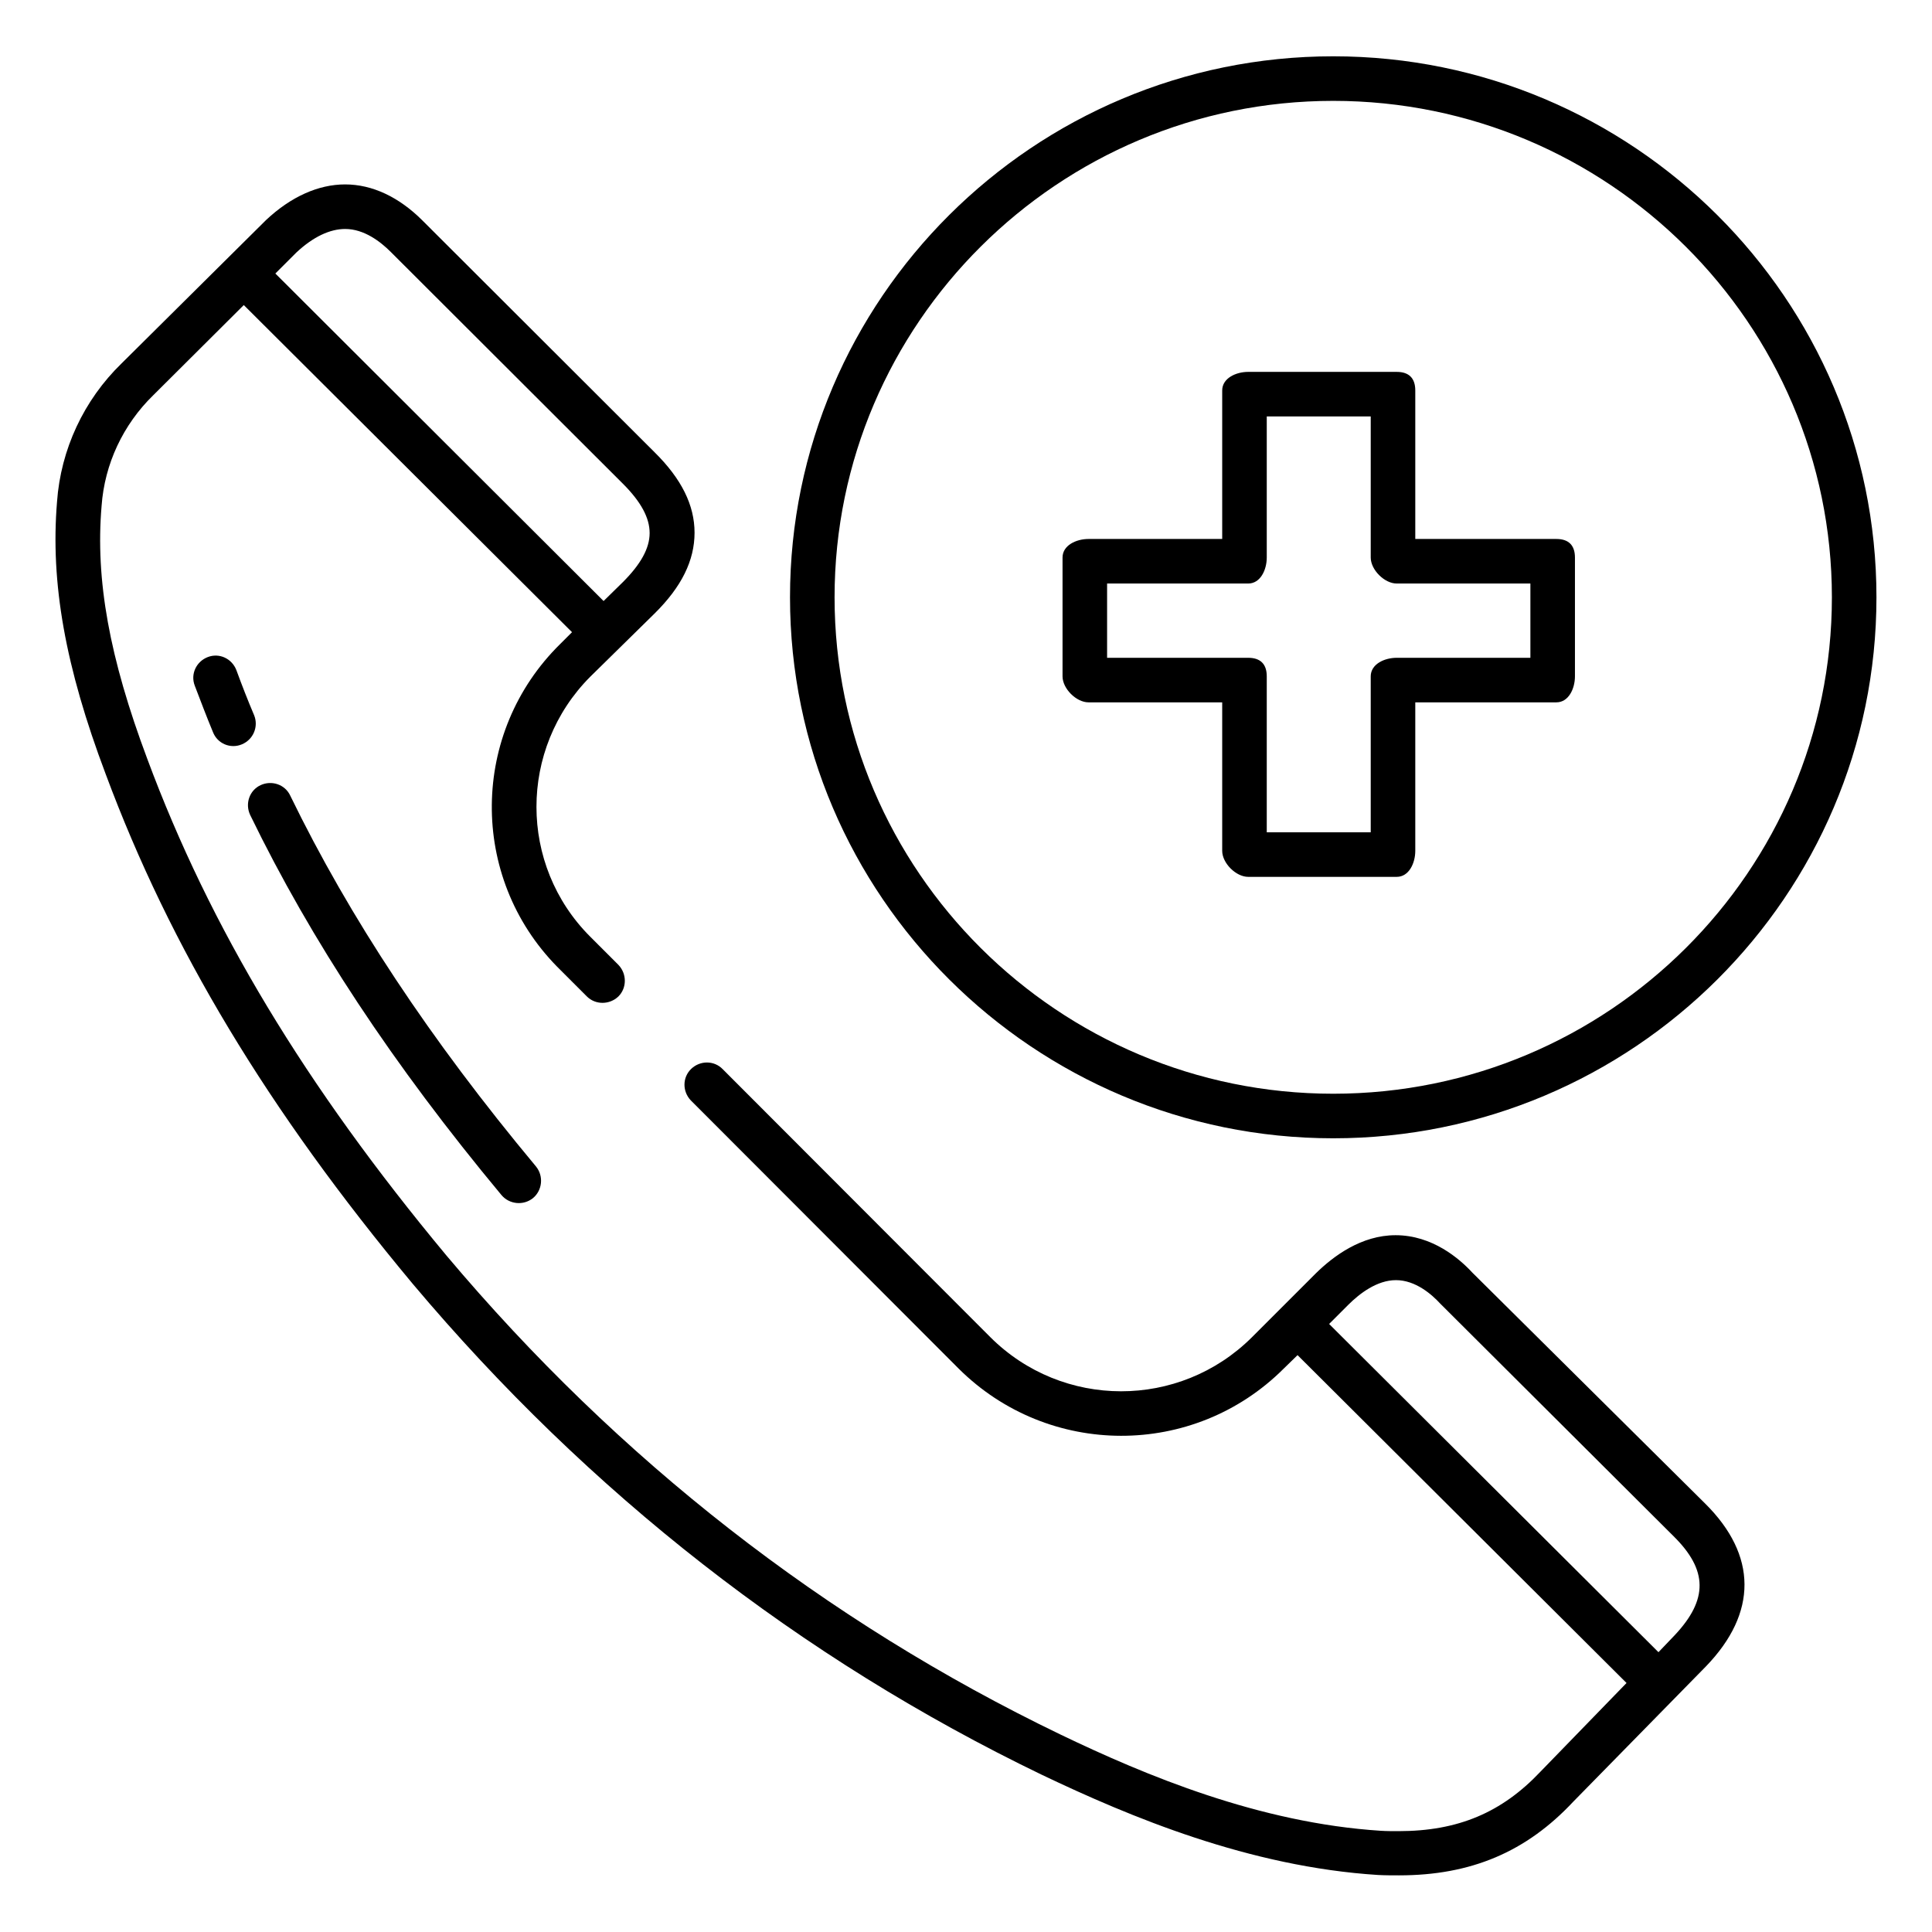
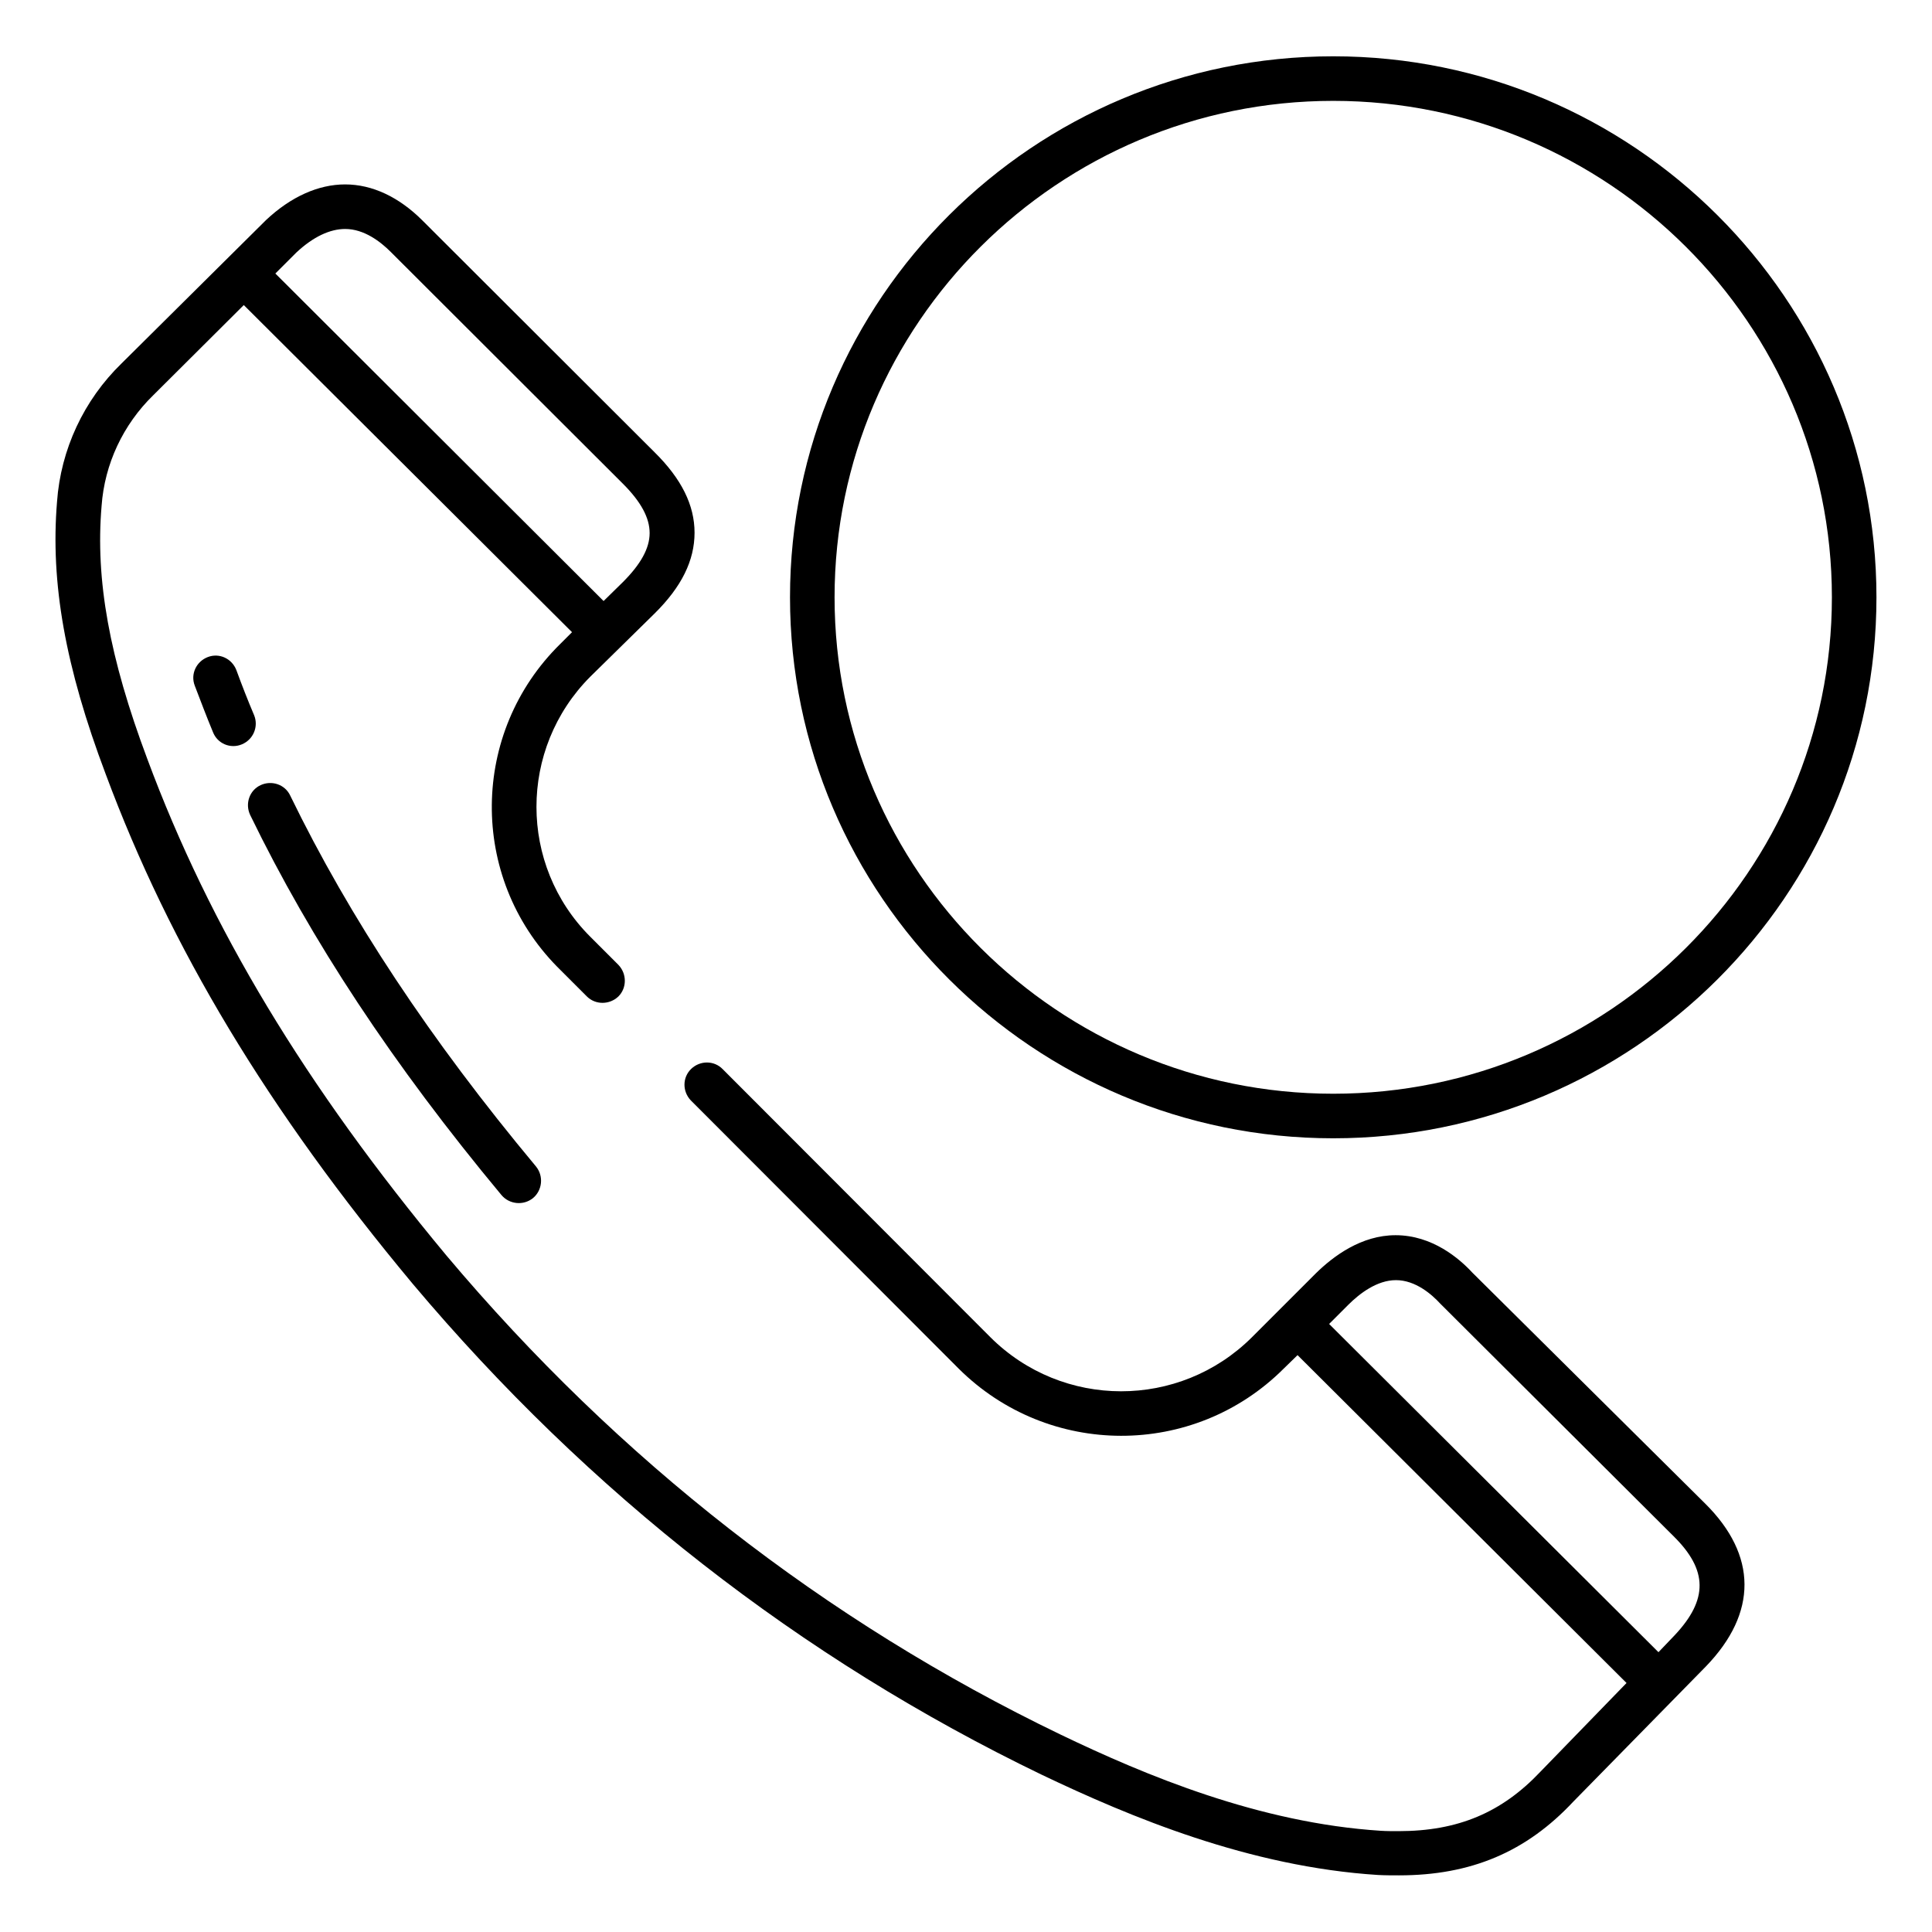
<svg xmlns="http://www.w3.org/2000/svg" fill="#000000" width="800px" height="800px" version="1.1" viewBox="144 144 512 512">
  <g>
    <path d="m211.36 333.58v0c-1.672-3.938-3.246-7.969-4.723-12.004-1.18-3.051-4.527-4.625-7.578-3.445-3.051 1.18-4.625 4.527-3.445 7.578 1.574 4.133 3.148 8.266 4.82 12.301 1.18 3.051 4.625 4.527 7.676 3.246 3.055-1.281 4.434-4.723 3.25-7.676z" />
    <path d="m276.9 460.71c2.066 2.461 5.805 2.856 8.363 0.789 2.461-2.066 2.856-5.805 0.789-8.363-28.141-33.75-49.398-65.93-65.141-98.301-1.379-2.953-4.922-4.133-7.871-2.754-2.953 1.379-4.133 4.922-2.754 7.871 16.137 33.254 37.883 66.219 66.613 100.76z" />
    <path d="m534.21 481.28c-3.445-3.738-10.629-9.938-20.367-9.938-9.055 0-16.434 5.512-21.059 10.035l-17.023 17.023c-19.188 19.09-50.184 19.09-69.371-0.098l-70.848-70.945c-2.262-2.363-6.004-2.363-8.363-0.098-2.363 2.262-2.363 6.004-0.098 8.363l0.098 0.098 70.848 70.945c23.812 23.715 62.289 23.812 86.102 0.098l3.738-3.641 87.184 86.887-22.832 23.52c-10.234 10.824-21.844 15.742-37.59 15.742-1.574 0-3.246 0-4.723-0.098-32.176-2.066-62.289-14.66-84.82-25.484-62.484-30.109-117.2-72.816-162.75-126.94-37.488-45.066-62.68-86.887-79.309-131.66-10.035-26.766-13.777-47.43-12.102-67.012 0.789-11.121 5.707-21.551 13.676-29.324l24.008-23.91 86.984 86.691-3.148 3.148c-23.812 23.418-24.207 61.695-0.789 85.512l7.871 7.871c2.262 2.262 6.004 2.262 8.363 0 2.262-2.262 2.262-6.004 0-8.363l-7.477-7.477c-18.992-18.992-18.992-49.789 0-68.879l17.023-16.727c7.184-7.086 10.629-14.07 10.629-21.453 0-7.281-3.445-14.27-10.629-21.352l-61.5-61.402c-6.199-6.199-13.285-9.543-20.469-9.543-7.086 0-14.367 3.246-20.961 9.445l-38.273 37.977c-10.035 9.742-16.137 22.828-17.121 36.703-1.77 21.453 2.164 43.691 12.891 72.129 17.121 46.051 42.902 88.953 81.379 135.11 46.641 55.398 102.63 99.188 166.69 130.09 23.52 11.219 55.004 24.402 89.152 26.566 1.871 0.098 3.836 0.098 5.512 0.098 19.09 0 33.75-6.199 46.25-19.582l35.129-35.816c13.676-14.168 13.578-29.422-0.195-43.098zm-311.63-270.4c4.43-4.133 8.855-6.199 12.891-6.199 5.019 0 9.348 3.344 12.102 6.102l61.5 61.402c4.82 4.82 7.086 9.055 7.086 13.086 0 4.035-2.363 8.266-7.086 12.988l-5.117 5.019-86.984-86.793zm365.26 366.44-4.328 4.527-87.281-86.984 5.019-5.019c3.051-3.051 7.676-6.594 12.695-6.594 5.215 0 9.543 3.836 11.711 6.199 0.098 0.098 0.098 0.098 0.195 0.195l61.695 61.5c9.051 8.957 9.148 16.73 0.293 26.176z" />
    <path d="m497.32 445.66c79.41 0 143.96-64.355 143.96-143.37 0-79.012-64.551-143.37-143.96-143.37s-143.96 64.355-143.96 143.37c0 79.016 64.648 143.37 143.96 143.37zm0-274.93c72.816 0 132.15 59.039 132.15 131.56 0 72.52-59.238 131.56-132.15 131.56-72.816 0-132.15-59.039-132.15-131.56 0-72.52 59.336-131.56 132.15-131.56z" />
-     <path d="m432.47 330.13h35.426v39.359c0 3.246 3.641 6.887 6.887 6.887h39.359c3.246 0 4.922-3.641 4.922-6.887v-39.359h37.391c3.246 0 4.922-3.641 4.922-6.887v-31.488c0-3.246-1.672-4.922-4.922-4.922h-37.391v-39.359c0-3.246-1.672-4.922-4.922-4.922h-39.359c-3.246 0-6.887 1.672-6.887 4.922v39.359h-35.426c-3.246 0-6.887 1.672-6.887 4.922v31.488c0 3.246 3.641 6.887 6.887 6.887zm4.922-31.488h37.391c3.246 0 4.922-3.641 4.922-6.887v-37.391h27.551v37.391c0 3.246 3.641 6.887 6.887 6.887h35.426v19.68h-35.426c-3.246 0-6.887 1.672-6.887 4.922v41.328h-27.551v-41.328c0-3.246-1.672-4.922-4.922-4.922h-37.391z" />
  </g>
</svg>